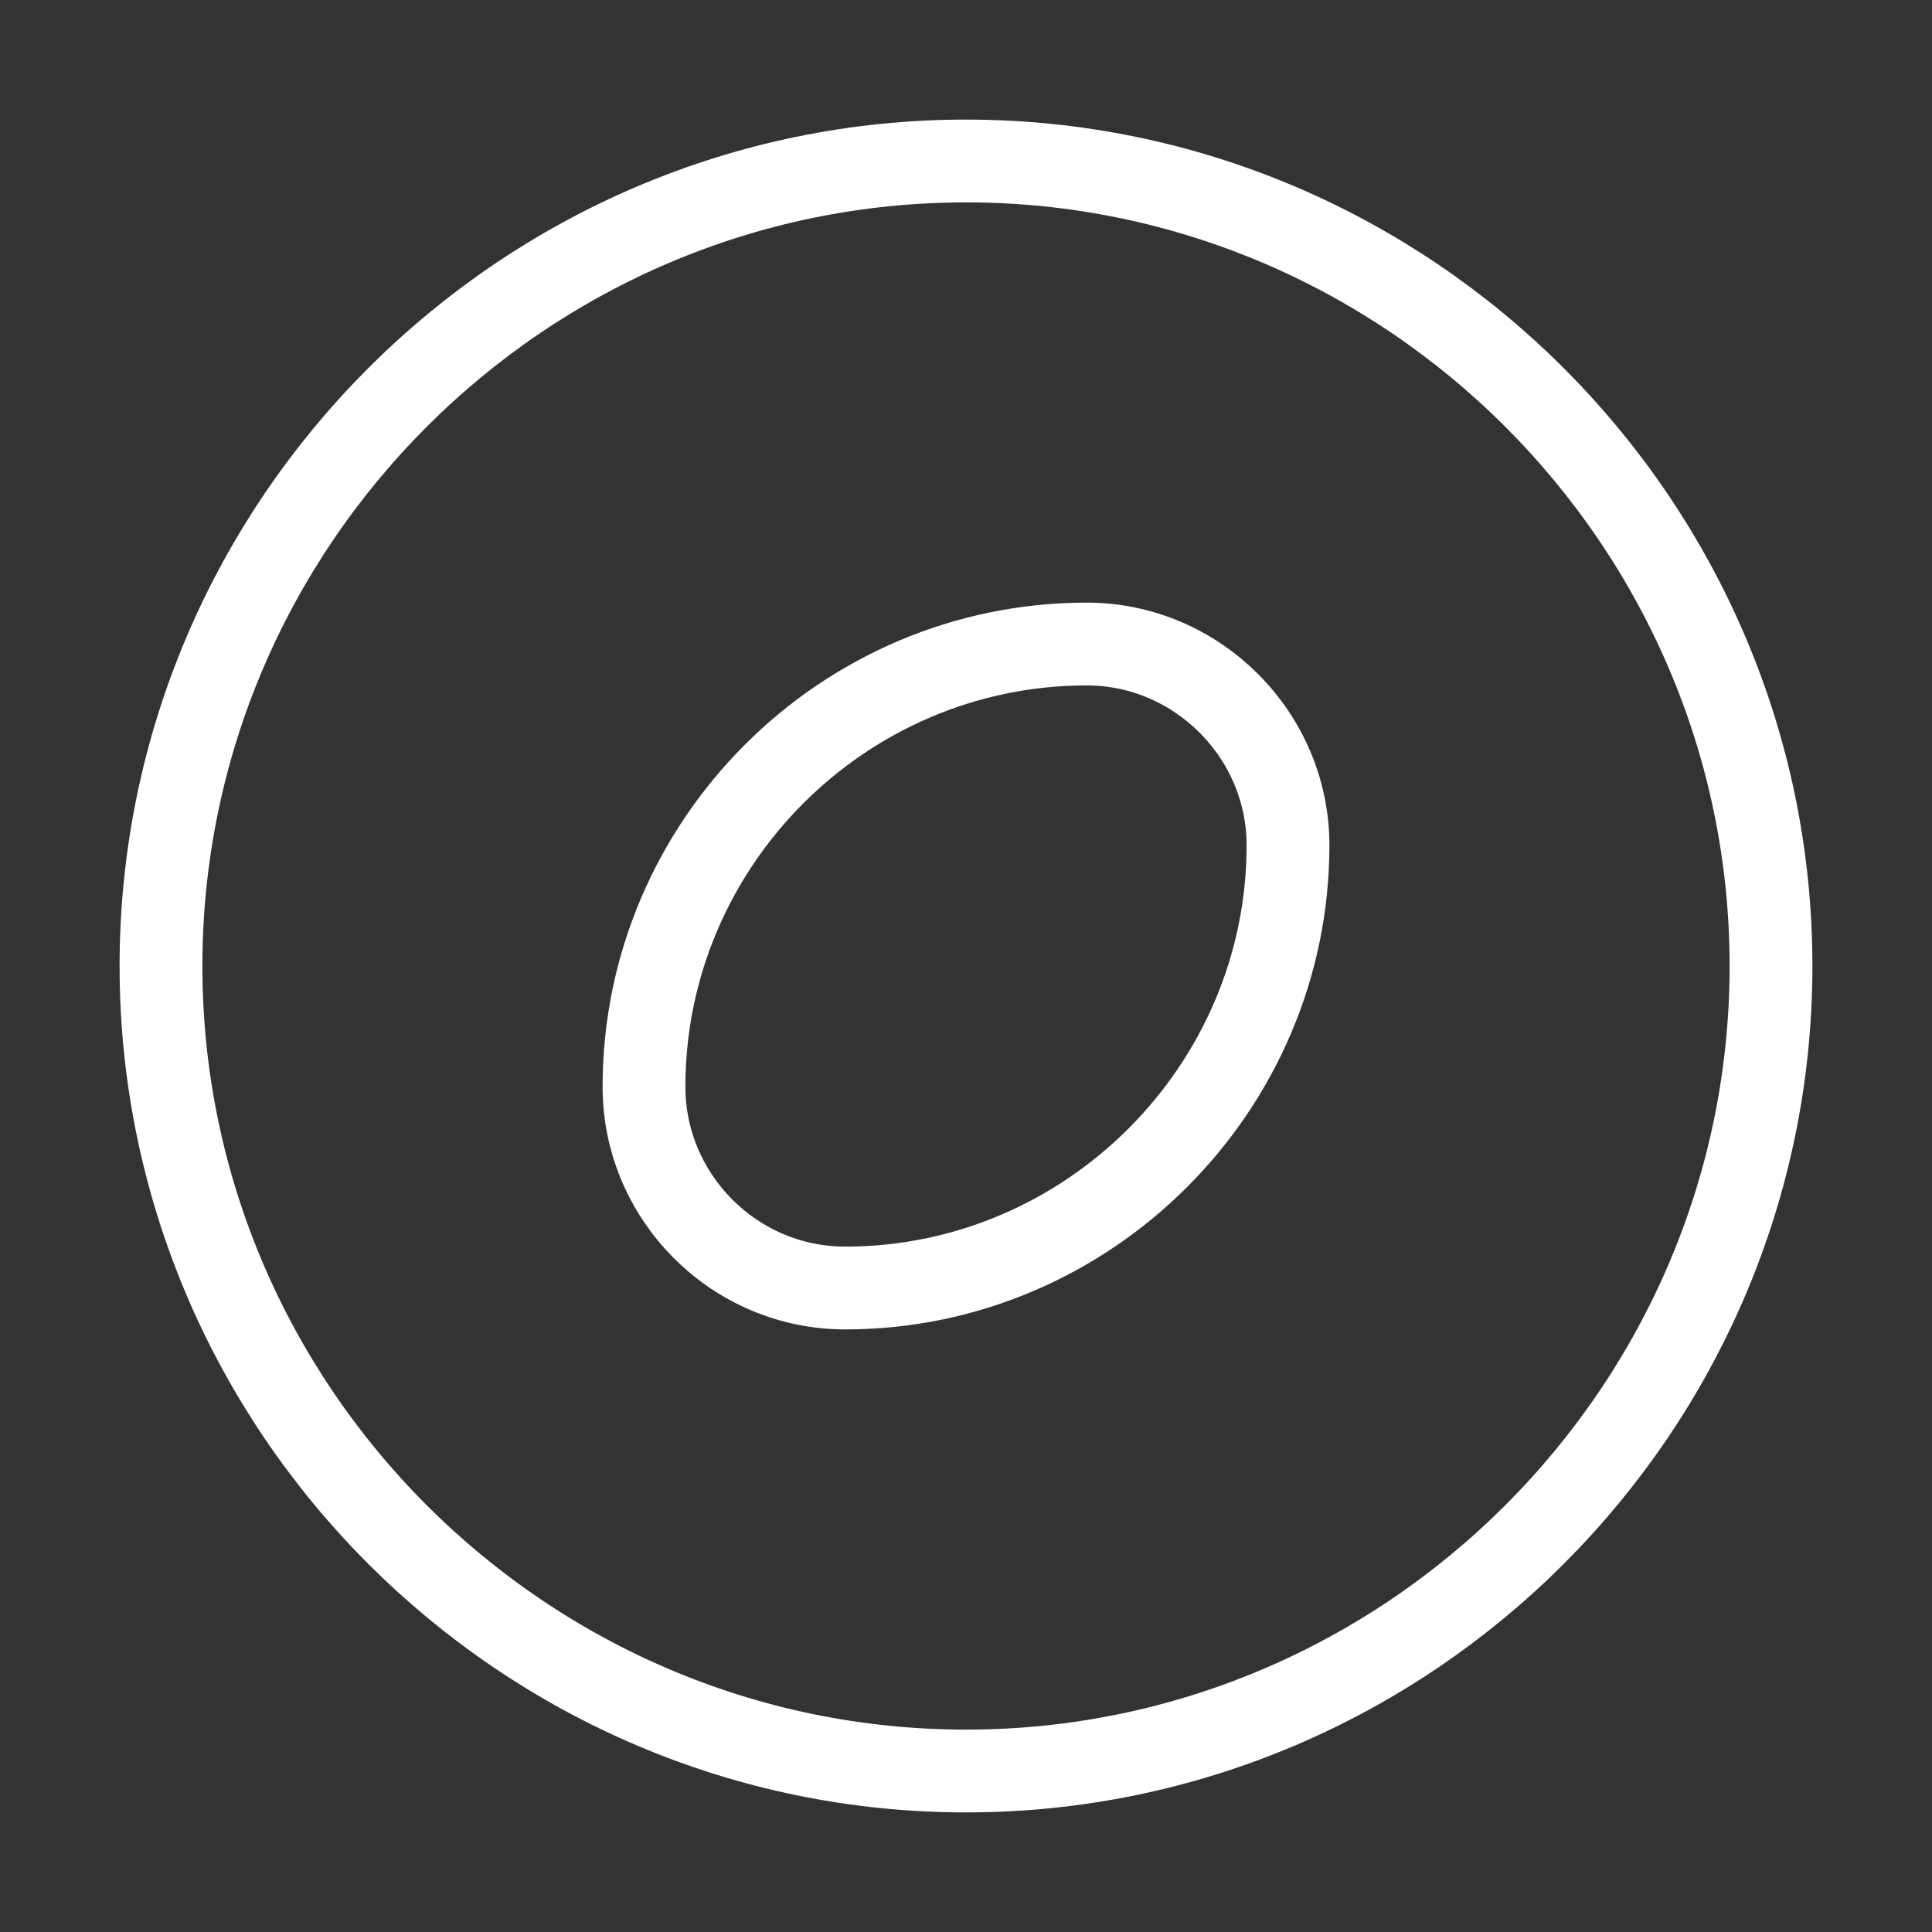
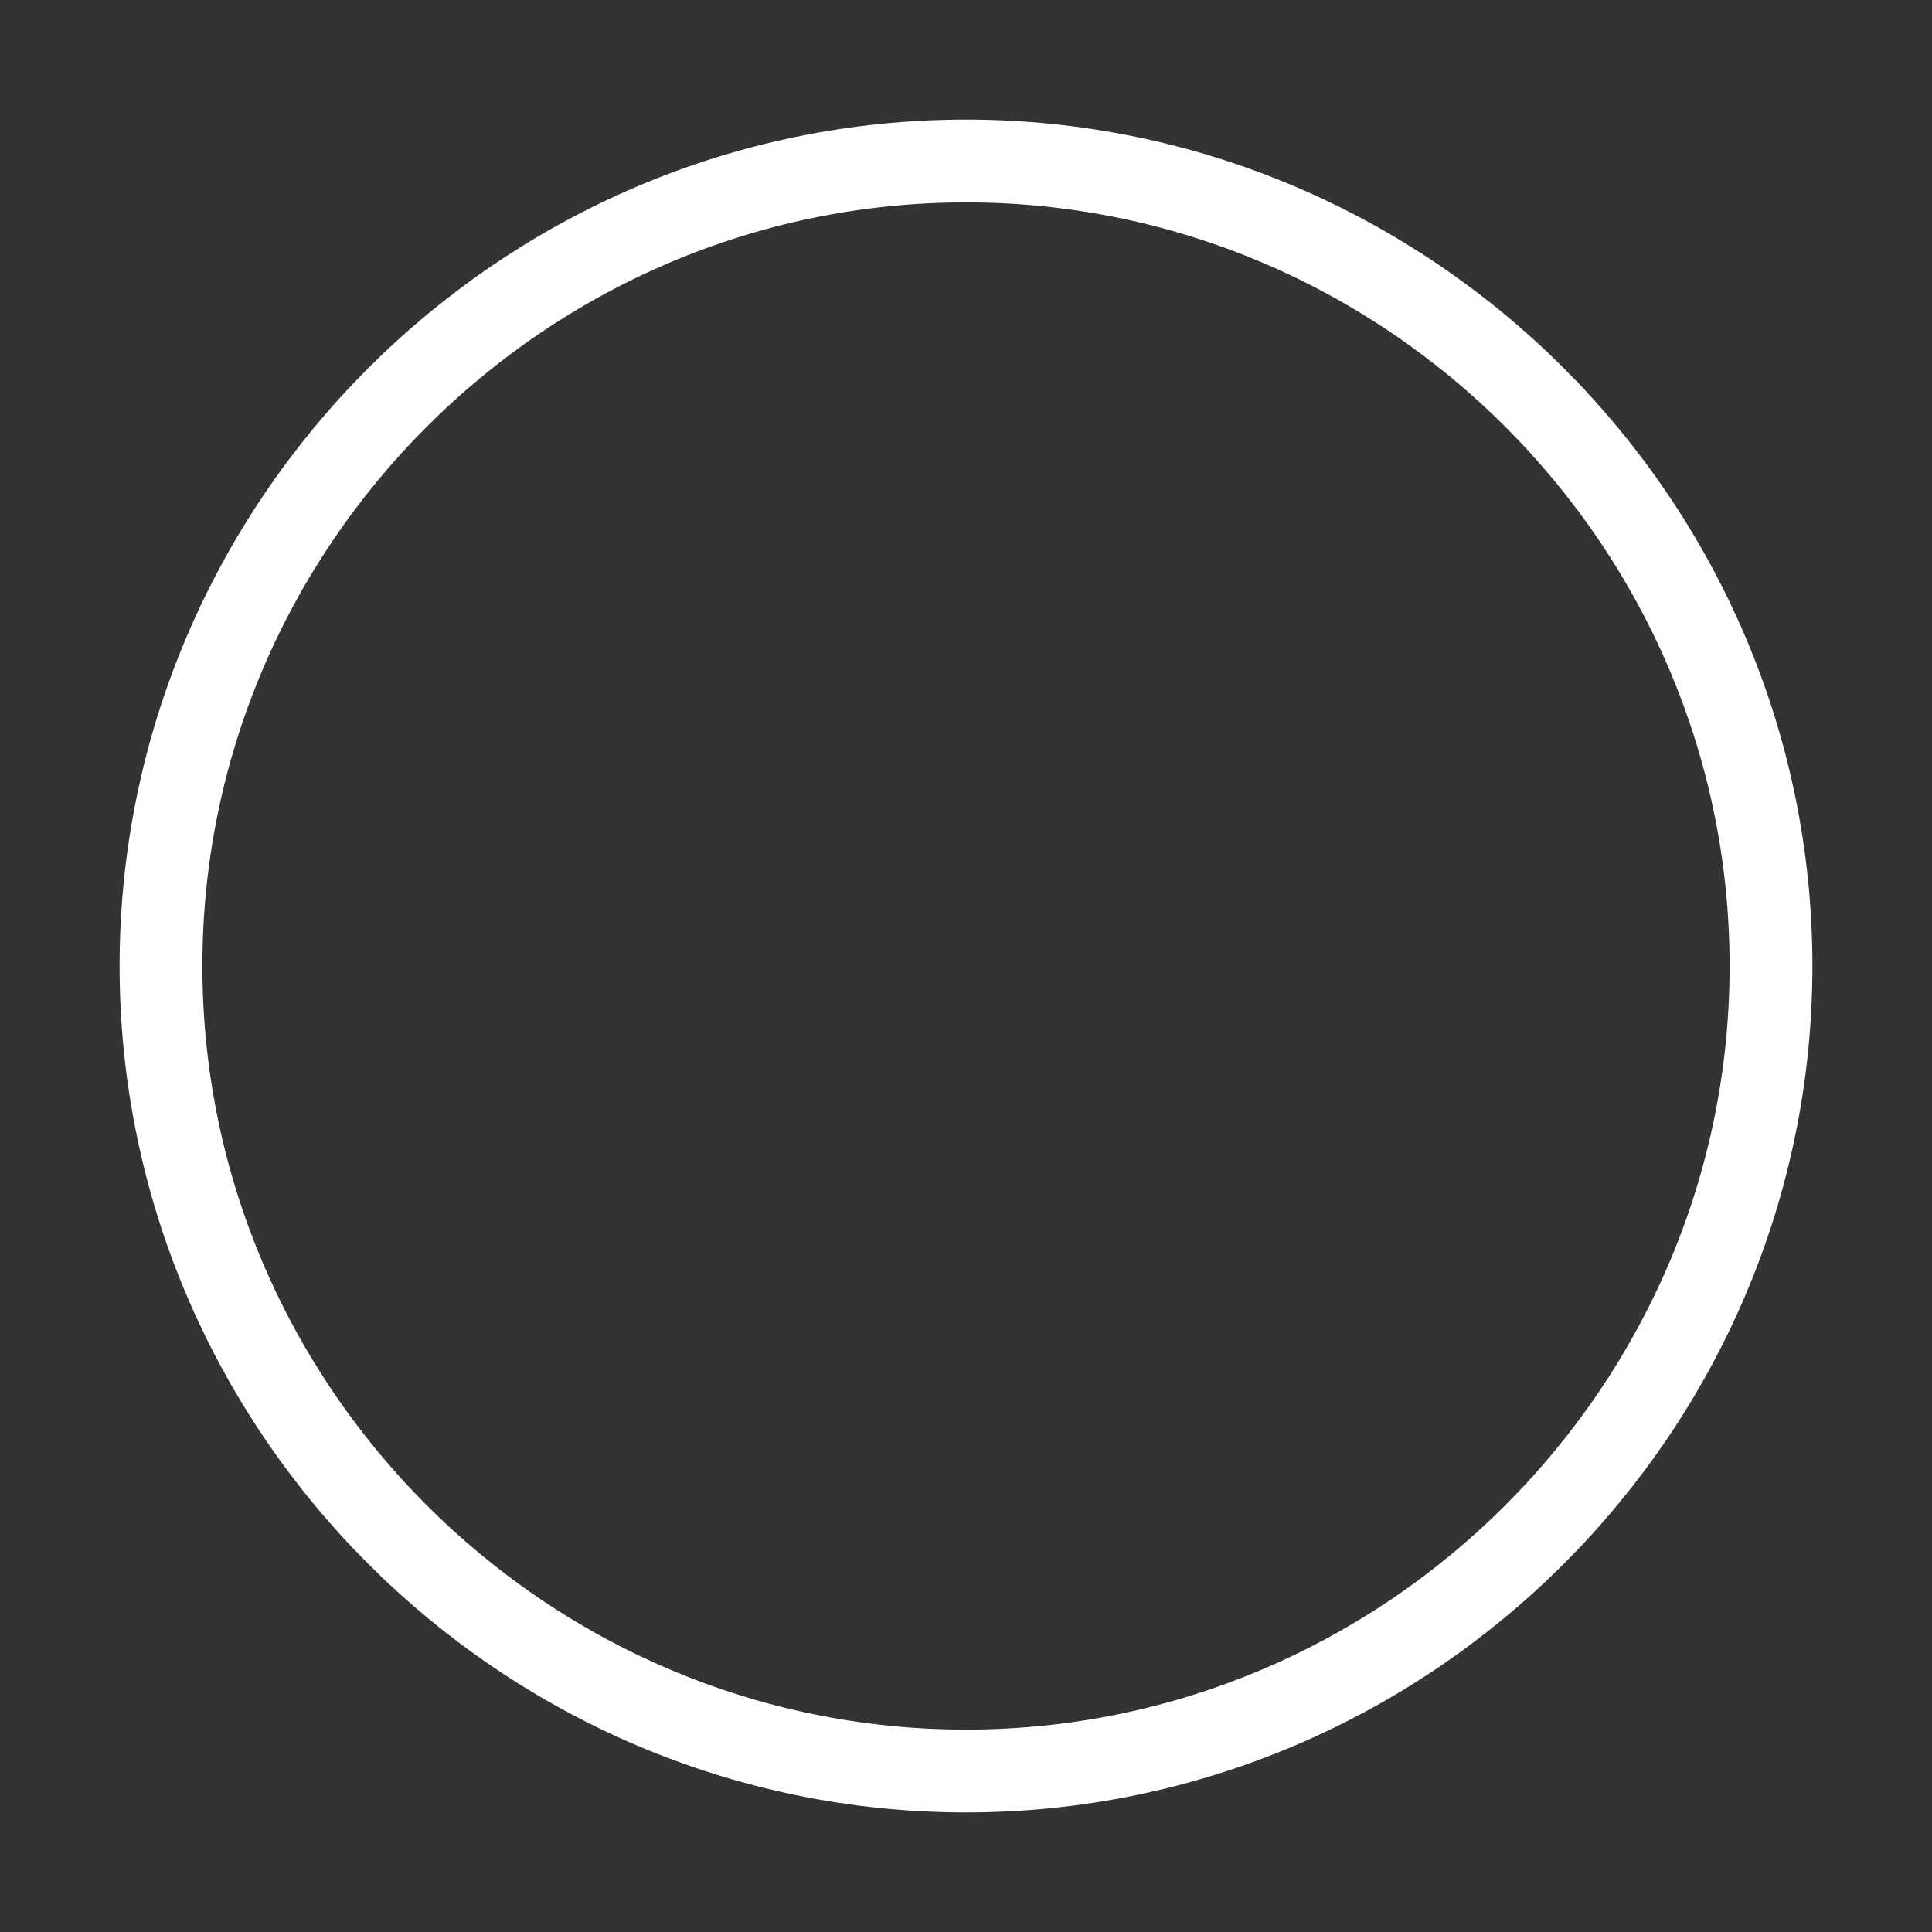
<svg xmlns="http://www.w3.org/2000/svg" width="70" height="70" viewBox="0 0 70 70" fill="none">
  <rect x="0" y="0" width="70" height="70" fill="#333333" stroke="none" />
  <path d="M35 64.167C51.042 64.167 64.167 51.042 64.167 35C64.167 18.959 51.042 5.833 35 5.833C18.958 5.833 5.833 18.959 5.833 35C5.833 51.042 18.958 64.167 35 64.167Z" stroke="white" stroke-width="3" stroke-miterlimit="10" />
-   <path d="M39.375 23.334C30.537 23.334 23.333 30.567 23.333 39.375C23.333 43.371 26.6 46.667 30.625 46.667C39.433 46.667 46.667 39.434 46.667 30.625C46.667 26.629 43.371 23.334 39.375 23.334Z" stroke="white" stroke-width="3" stroke-miterlimit="10" stroke-linecap="round" stroke-linejoin="round" />
</svg>